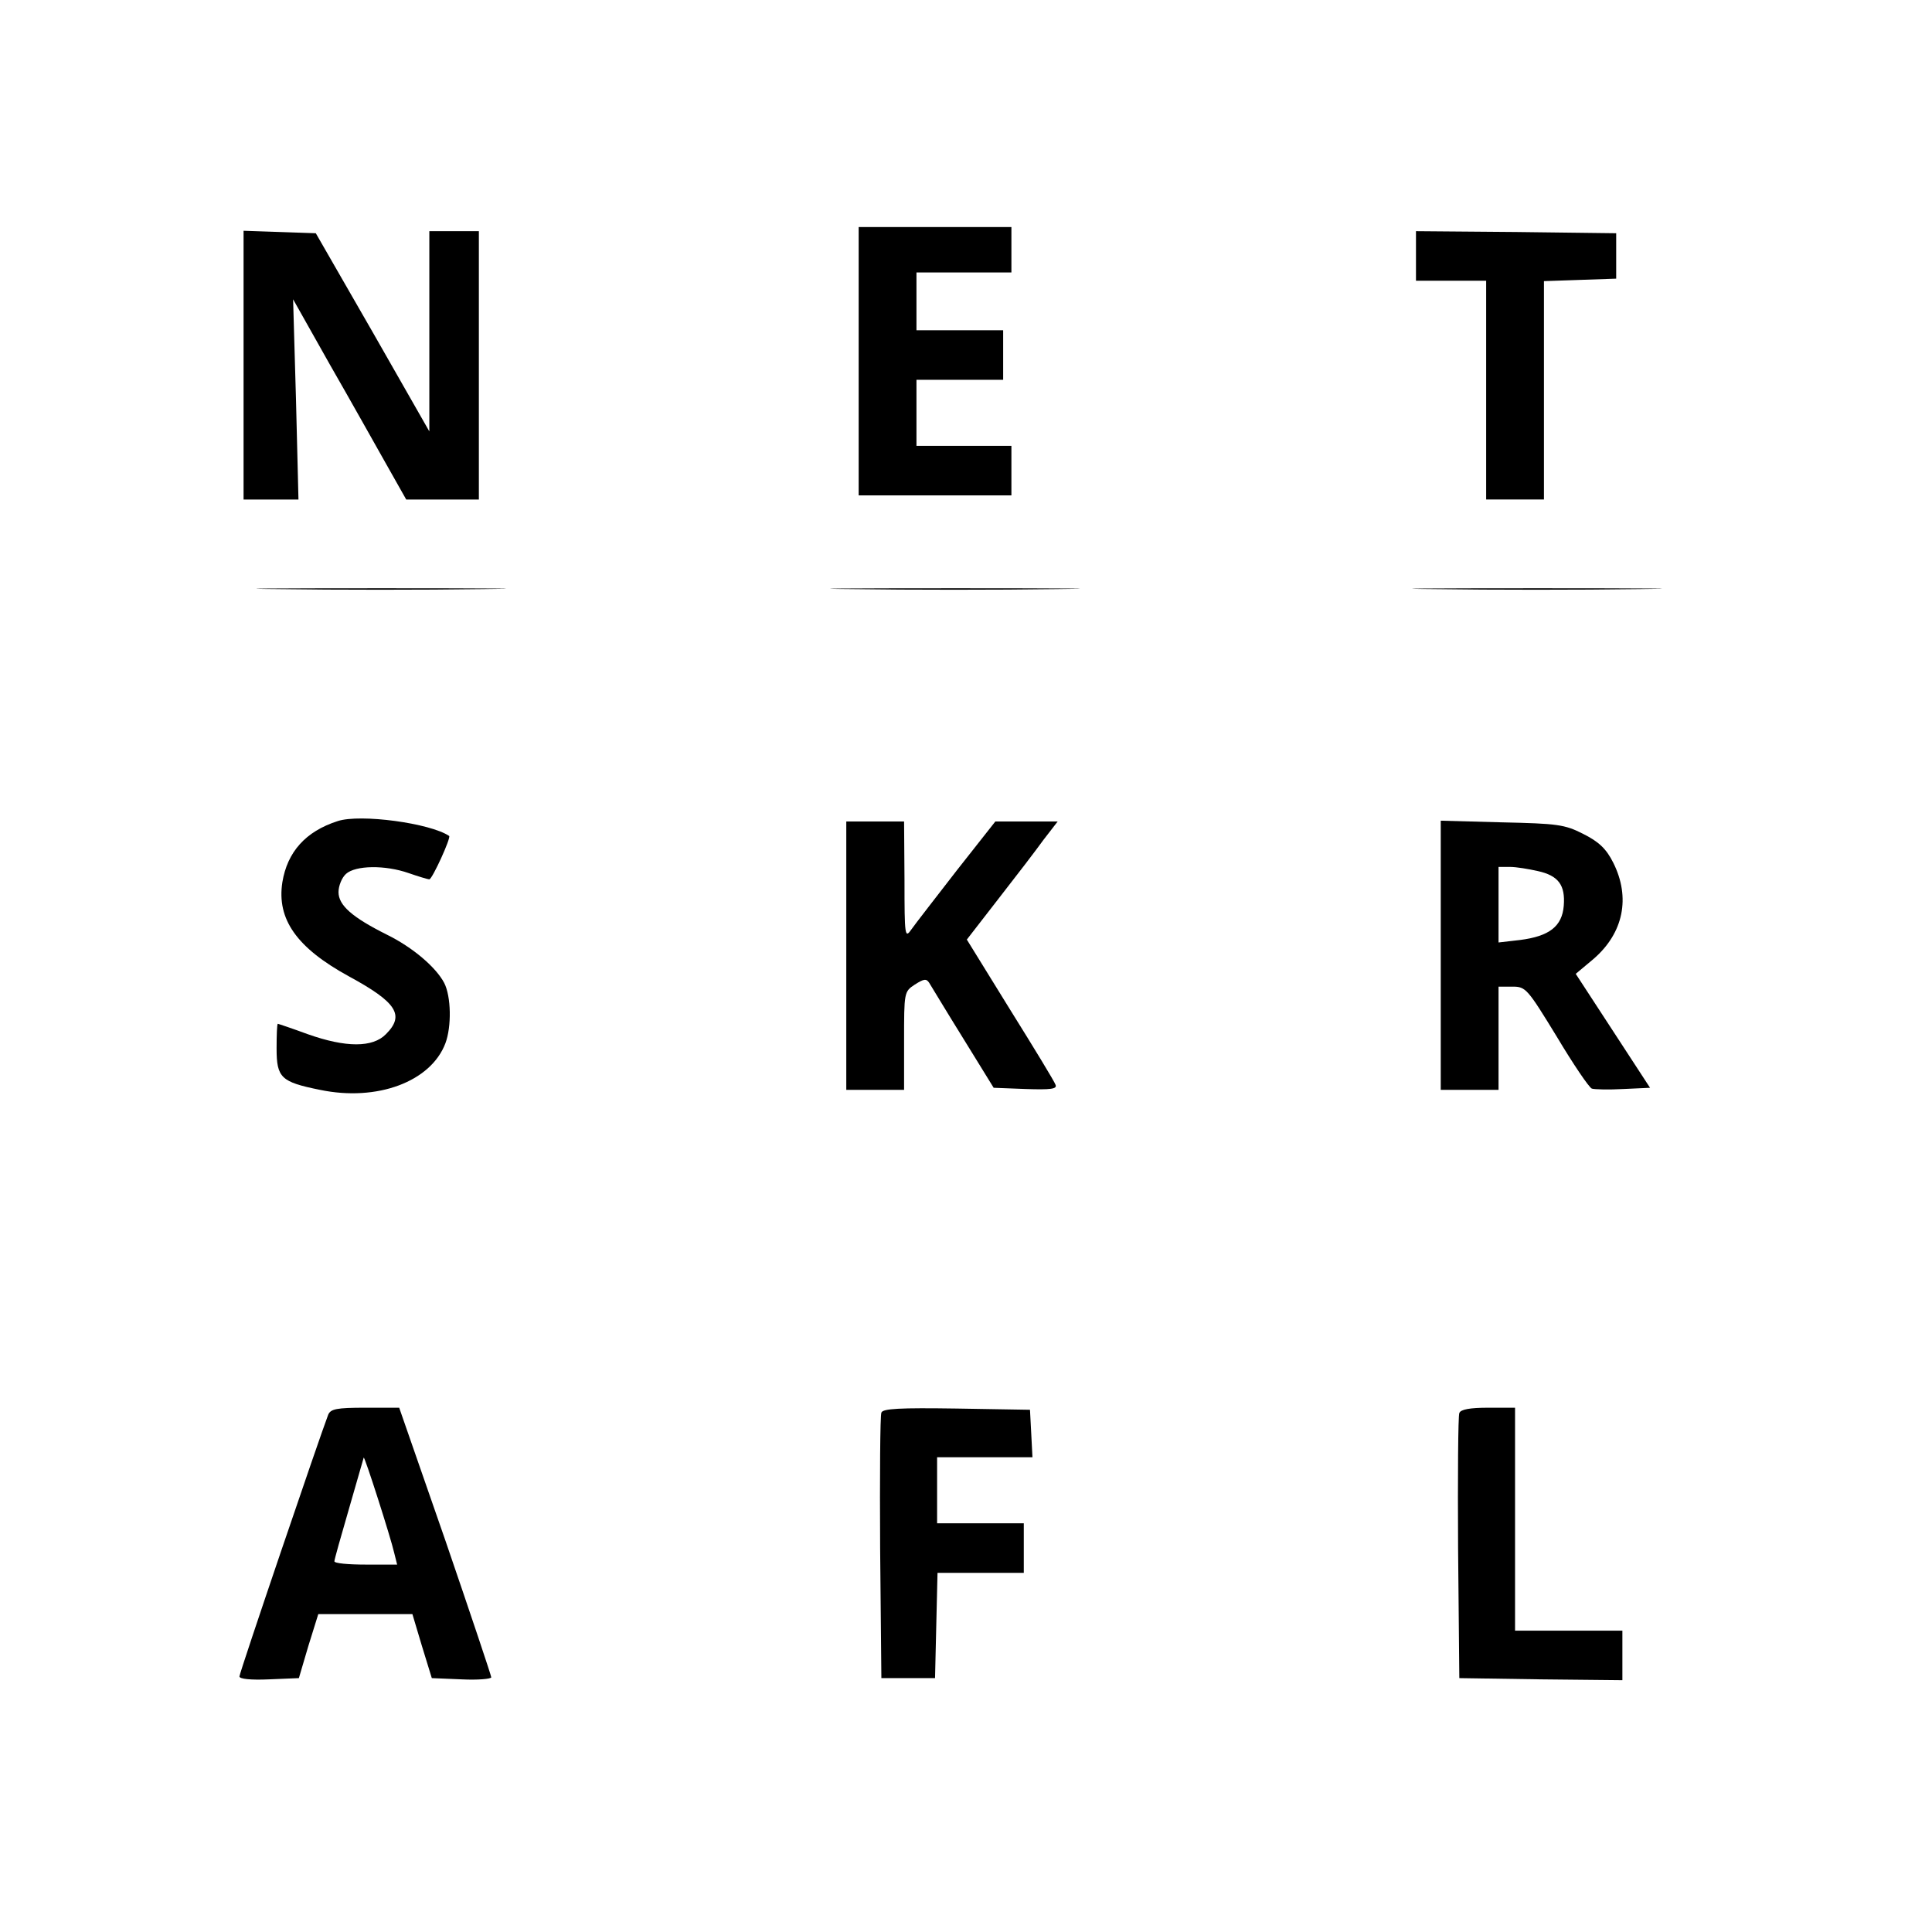
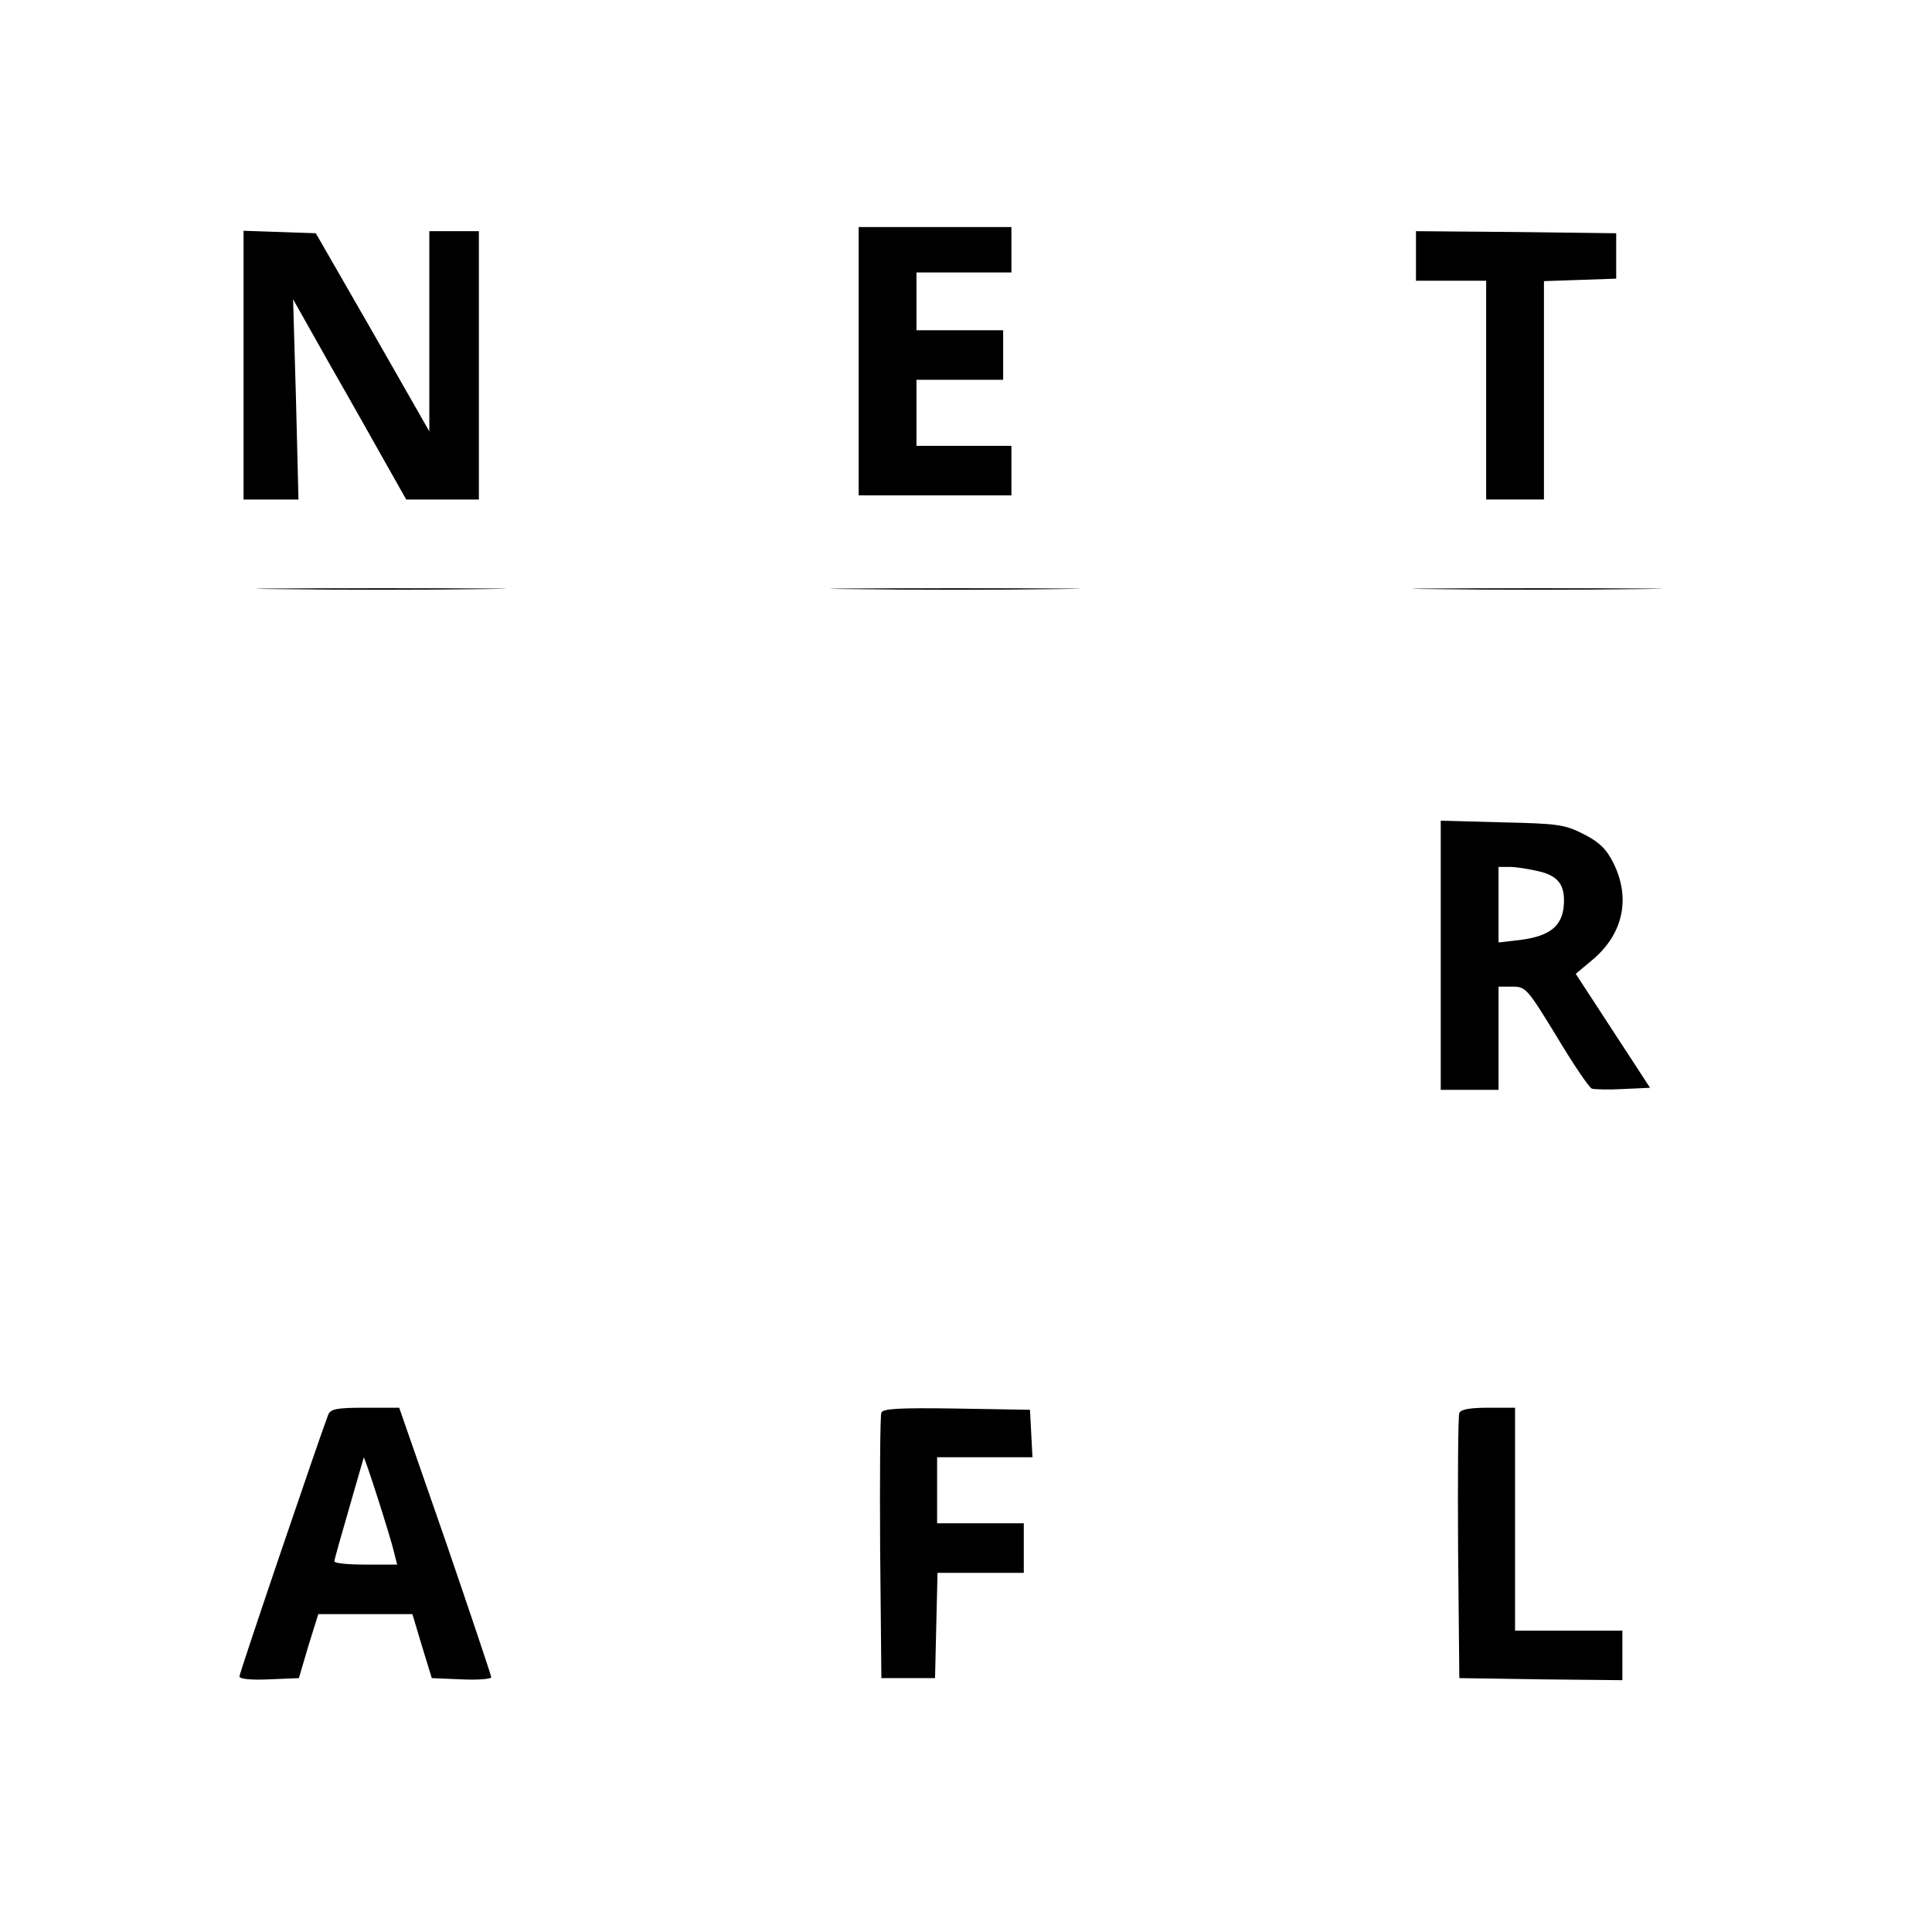
<svg xmlns="http://www.w3.org/2000/svg" version="1.0" width="468pt" height="468pt" viewBox="0 0 468 468" preserveAspectRatio="xMidYMid meet">
  <g transform="translate(0,468) scale(0.1,-0.1)" fill="#000000" stroke="none">
    <path d="M2080 3805 l0 -325 185 0 185 0 0 60 0 60 -115 0 -115 0 0 80 0 80 105 0 105 0 0 60 0 60 -105 0 -105 0 0 70 0 70 115 0 115 0 0 55 0 55 -185 0 -185 0 0 -325z" />
    <path d="M590 3795 l0 -325 67 0 66 0 -6 242 -7 243 89 -158 c50 -87 111 -196 137 -242 l48 -85 88 0 88 0 0 325 0 325 -60 0 -60 0 0 -242 0 -243 -137 240 -138 240 -87 3 -88 3 0 -326z" />
    <path d="M3430 4060 l0 -60 85 0 85 0 0 -265 0 -265 70 0 70 0 0 265 0 264 88 3 87 3 0 55 0 55 -242 3 -243 2 0 -60z" />
    <path d="M677 3253 c133 -2 353 -2 490 0 136 1 28 2 -242 2 -269 0 -381 -1 -248 -2z" />
    <path d="M2067 3253 c133 -2 353 -2 490 0 136 1 28 2 -242 2 -269 0 -381 -1 -248 -2z" />
    <path d="M3477 3253 c133 -2 353 -2 490 0 136 1 28 2 -242 2 -269 0 -381 -1 -248 -2z" />
-     <path d="M818 2691 c-78 -25 -122 -75 -134 -148 -14 -90 35 -159 161 -228 116 -63 136 -94 90 -140 -32 -33 -97 -33 -190 0 -38 14 -71 25 -72 25 -2 0 -3 -27 -3 -60 0 -71 11 -81 105 -100 139 -29 269 20 304 113 15 40 14 113 -3 146 -20 38 -76 86 -139 117 -84 42 -117 71 -117 103 0 15 8 35 18 44 23 21 95 22 152 2 23 -8 46 -15 50 -15 7 0 53 101 48 105 -46 31 -215 54 -270 36z" />
-     <path d="M2050 2365 l0 -325 70 0 70 0 0 119 c0 117 0 119 26 136 22 14 28 15 35 4 5 -8 41 -68 82 -134 l74 -120 78 -3 c60 -2 76 0 72 10 -2 7 -52 89 -110 182 l-105 170 76 98 c43 55 92 119 110 144 l34 44 -75 0 -76 0 -93 -118 c-51 -66 -101 -130 -110 -143 -16 -23 -17 -18 -17 119 l-1 142 -70 0 -70 0 0 -325z" />
    <path d="M3490 2366 l0 -326 70 0 70 0 0 125 0 125 34 0 c32 0 36 -5 107 -121 40 -67 78 -123 85 -126 6 -2 40 -3 76 -1 l65 3 -90 138 -90 138 43 36 c73 63 90 149 48 233 -17 34 -35 51 -73 70 -45 23 -63 25 -197 28 l-148 4 0 -326z m235 204 c50 -11 67 -34 63 -84 -4 -50 -35 -74 -106 -83 l-52 -6 0 92 0 91 28 0 c15 0 45 -5 67 -10z" />
    <path d="M795 1253 c-20 -52 -215 -625 -215 -634 0 -6 27 -9 72 -7 l72 3 23 78 24 77 114 0 114 0 23 -77 24 -78 72 -3 c40 -2 72 1 72 5 0 4 -50 153 -111 331 l-112 322 -82 0 c-70 0 -84 -3 -90 -17z m160 -335 l7 -28 -76 0 c-42 0 -76 3 -76 8 0 4 16 61 35 126 19 66 35 122 36 125 1 8 66 -195 74 -231z" />
    <path d="M2135 1258 c-3 -7 -4 -155 -3 -328 l3 -315 65 0 65 0 3 128 3 127 104 0 105 0 0 60 0 60 -105 0 -105 0 0 80 0 80 115 0 116 0 -3 58 -3 57 -178 3 c-137 2 -179 0 -182 -10z" />
    <path d="M3535 1257 c-3 -7 -4 -154 -3 -327 l3 -315 198 -3 197 -2 0 60 0 60 -130 0 -130 0 0 270 0 270 -65 0 c-44 0 -67 -4 -70 -13z" />
  </g>
</svg>